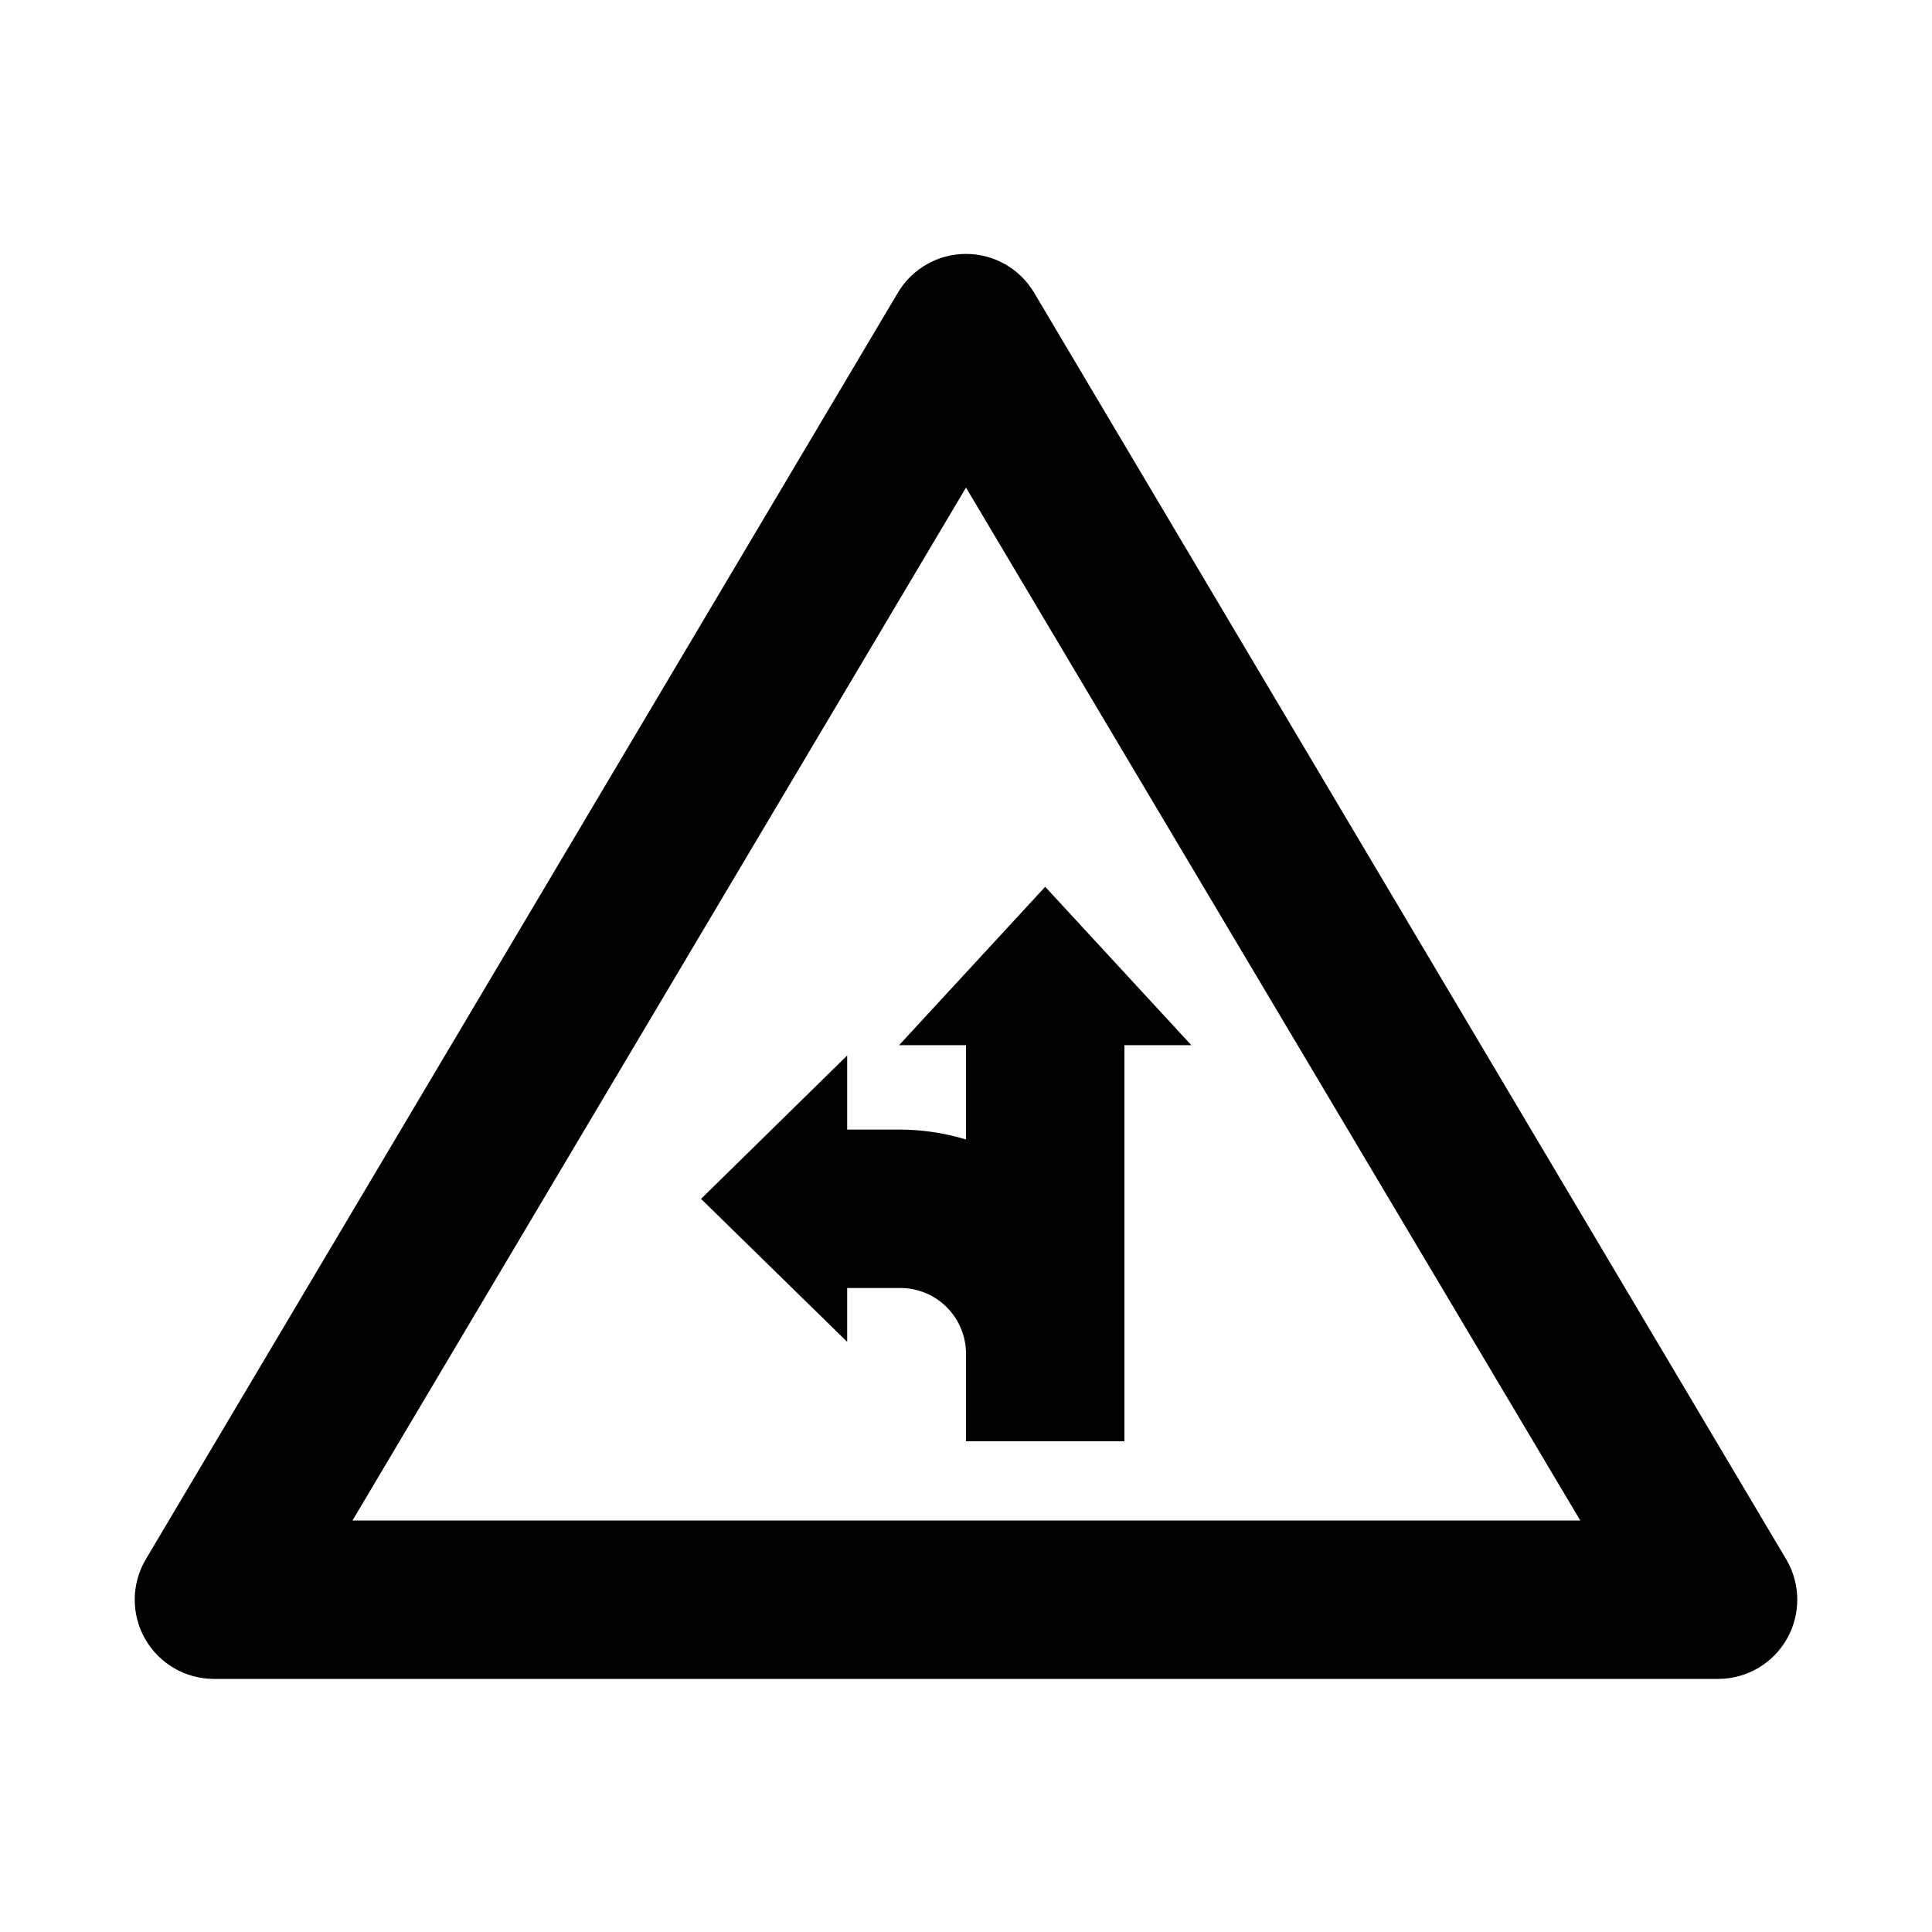
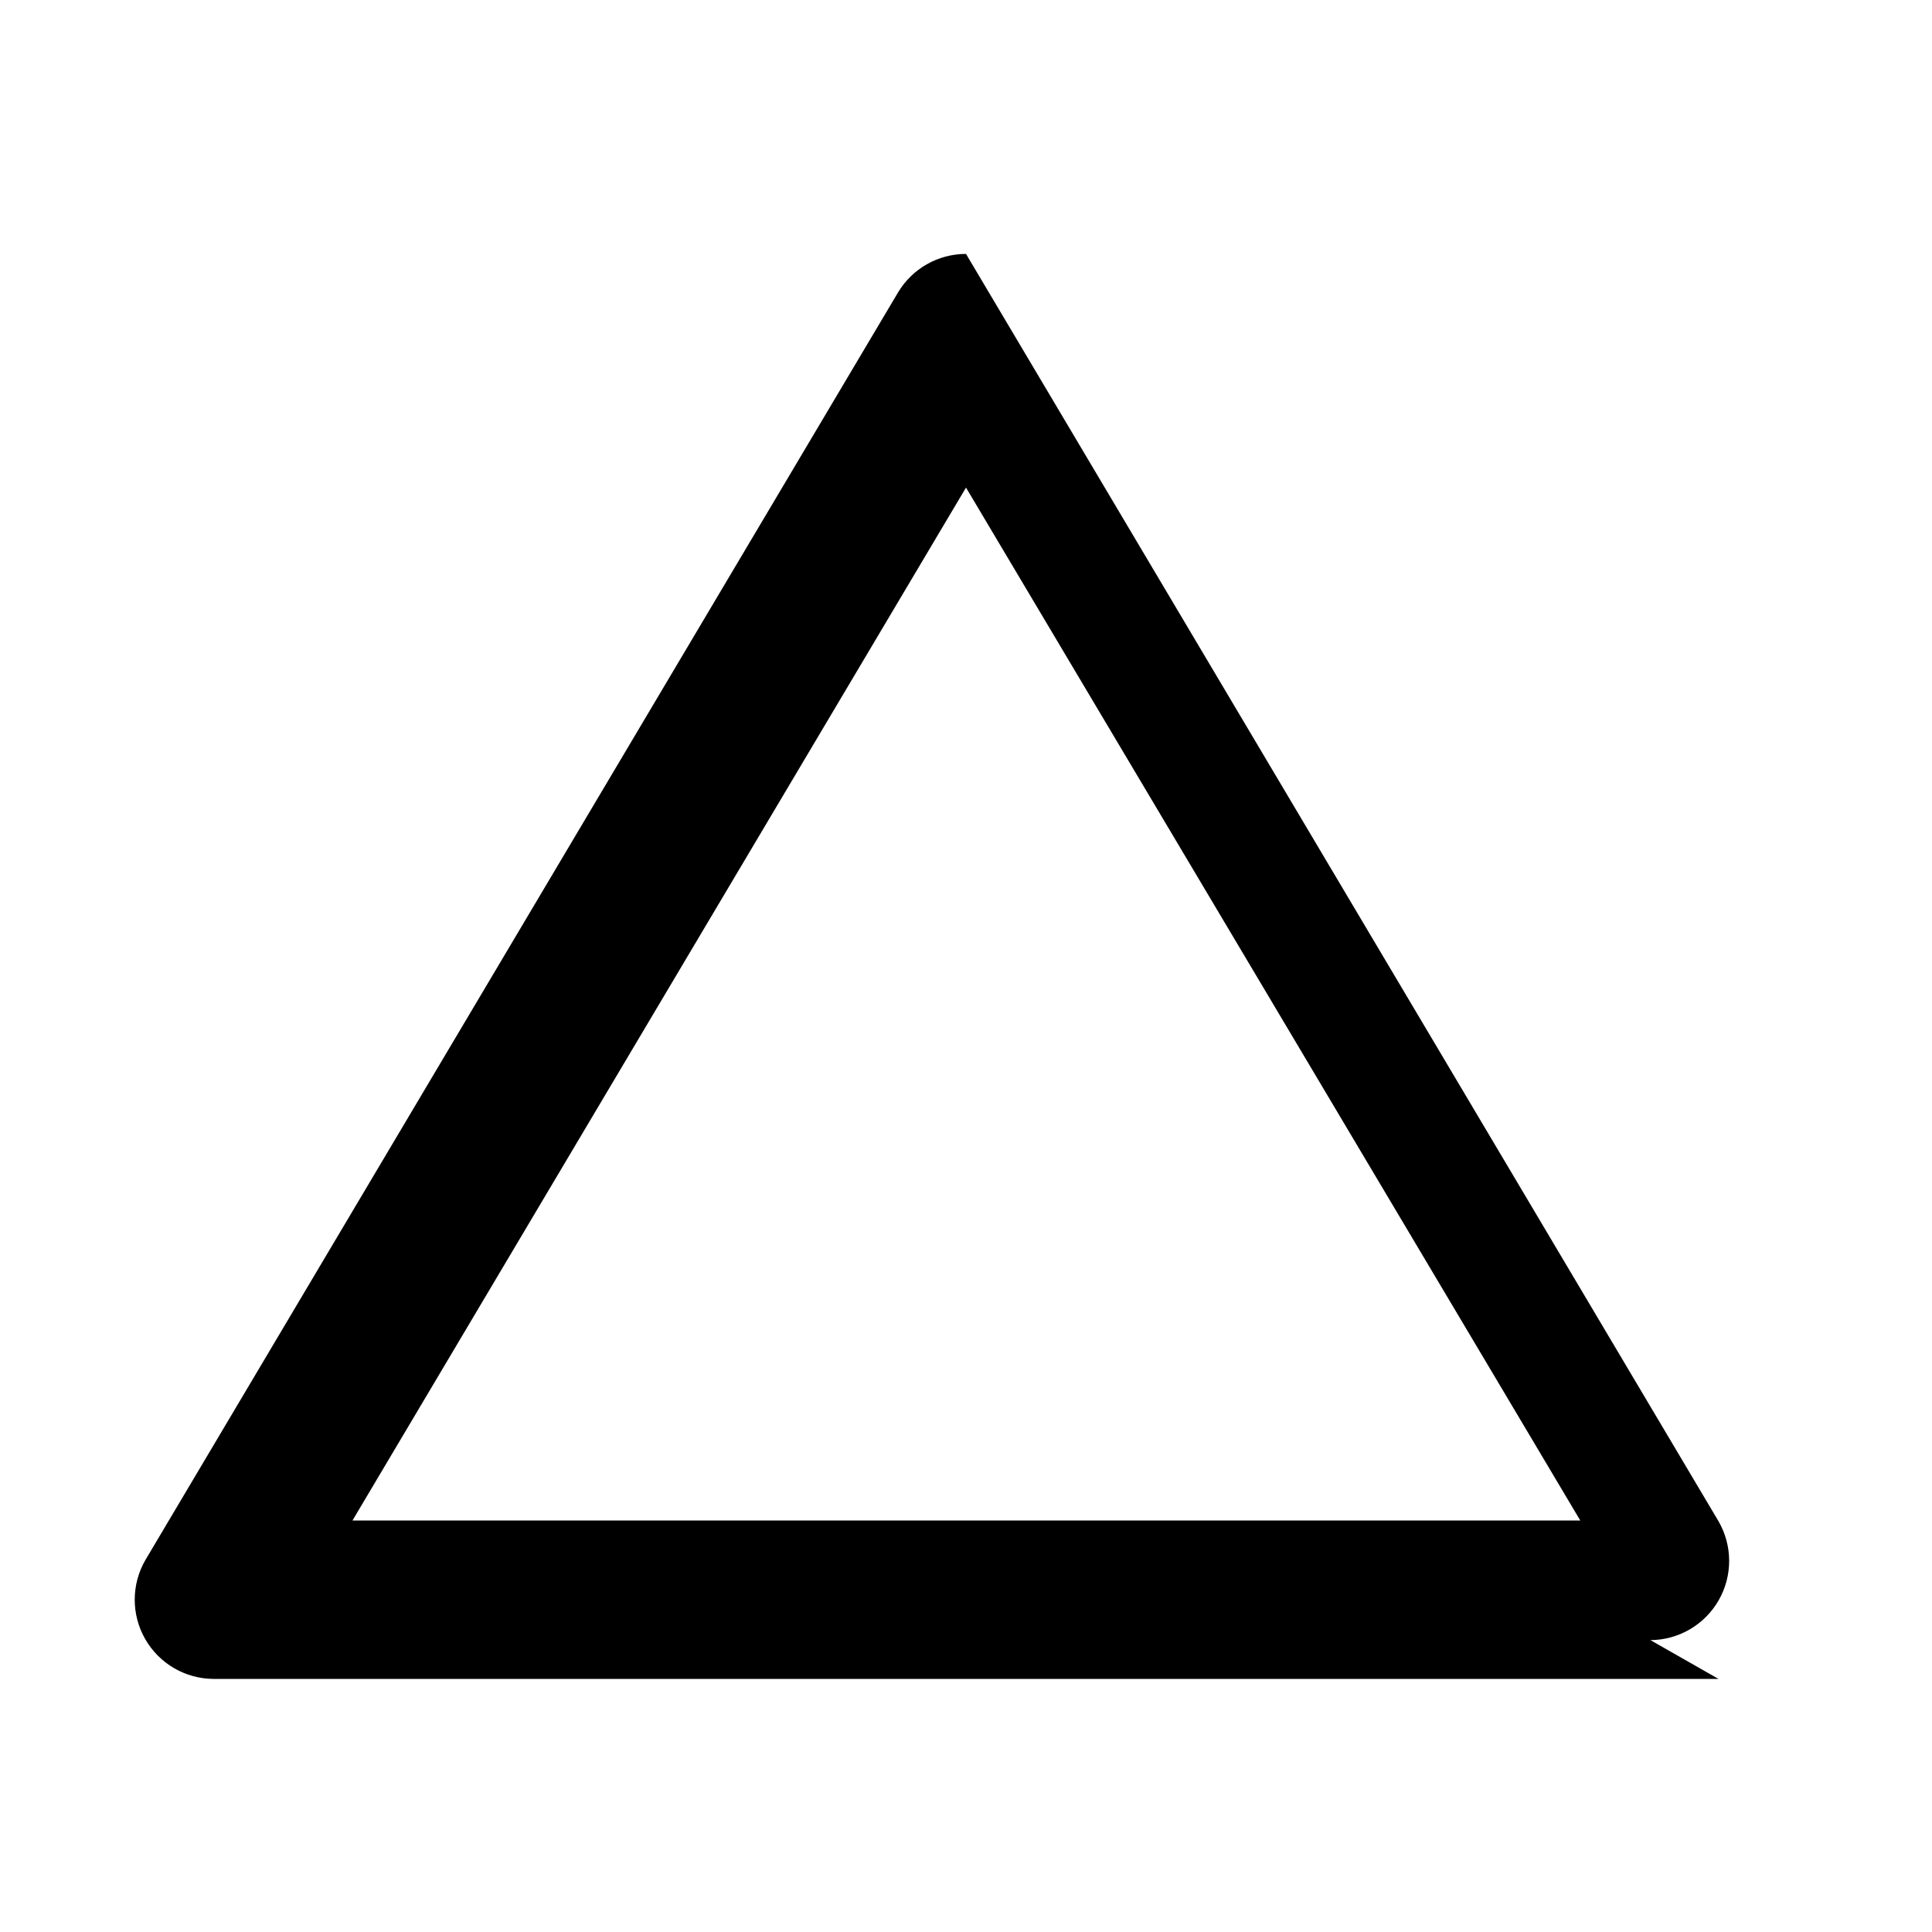
<svg xmlns="http://www.w3.org/2000/svg" fill="#000000" width="800px" height="800px" version="1.1" viewBox="144 144 512 512">
  <g>
-     <path d="m599.42 588.93h-398.85c-7.477-0.043-14.367-4.062-18.086-10.551-3.719-6.484-3.707-14.461 0.031-20.938l199.43-335.87c3.781-6.375 10.645-10.281 18.055-10.281s14.27 3.906 18.051 10.281l199.43 335.87c3.738 6.477 3.75 14.453 0.031 20.938-3.719 6.488-10.609 10.508-18.086 10.551zm-362.01-41.984h325.38l-162.79-273.73z" />
-     <path d="m459.72 420.99-38.73-41.984-38.73 41.984h17.738v24.98c-5.754-1.738-11.73-2.625-17.738-2.625h-13.75v-19.629l-38.73 37.996 38.73 37.891v-14.273h13.75c4.602-0.086 9.051 1.656 12.375 4.84 3.324 3.188 5.25 7.559 5.363 12.164v23.613h41.984v-104.96z" />
+     <path d="m599.42 588.93h-398.85c-7.477-0.043-14.367-4.062-18.086-10.551-3.719-6.484-3.707-14.461 0.031-20.938l199.43-335.87c3.781-6.375 10.645-10.281 18.055-10.281l199.43 335.87c3.738 6.477 3.75 14.453 0.031 20.938-3.719 6.488-10.609 10.508-18.086 10.551zm-362.01-41.984h325.38l-162.79-273.73z" />
  </g>
</svg>